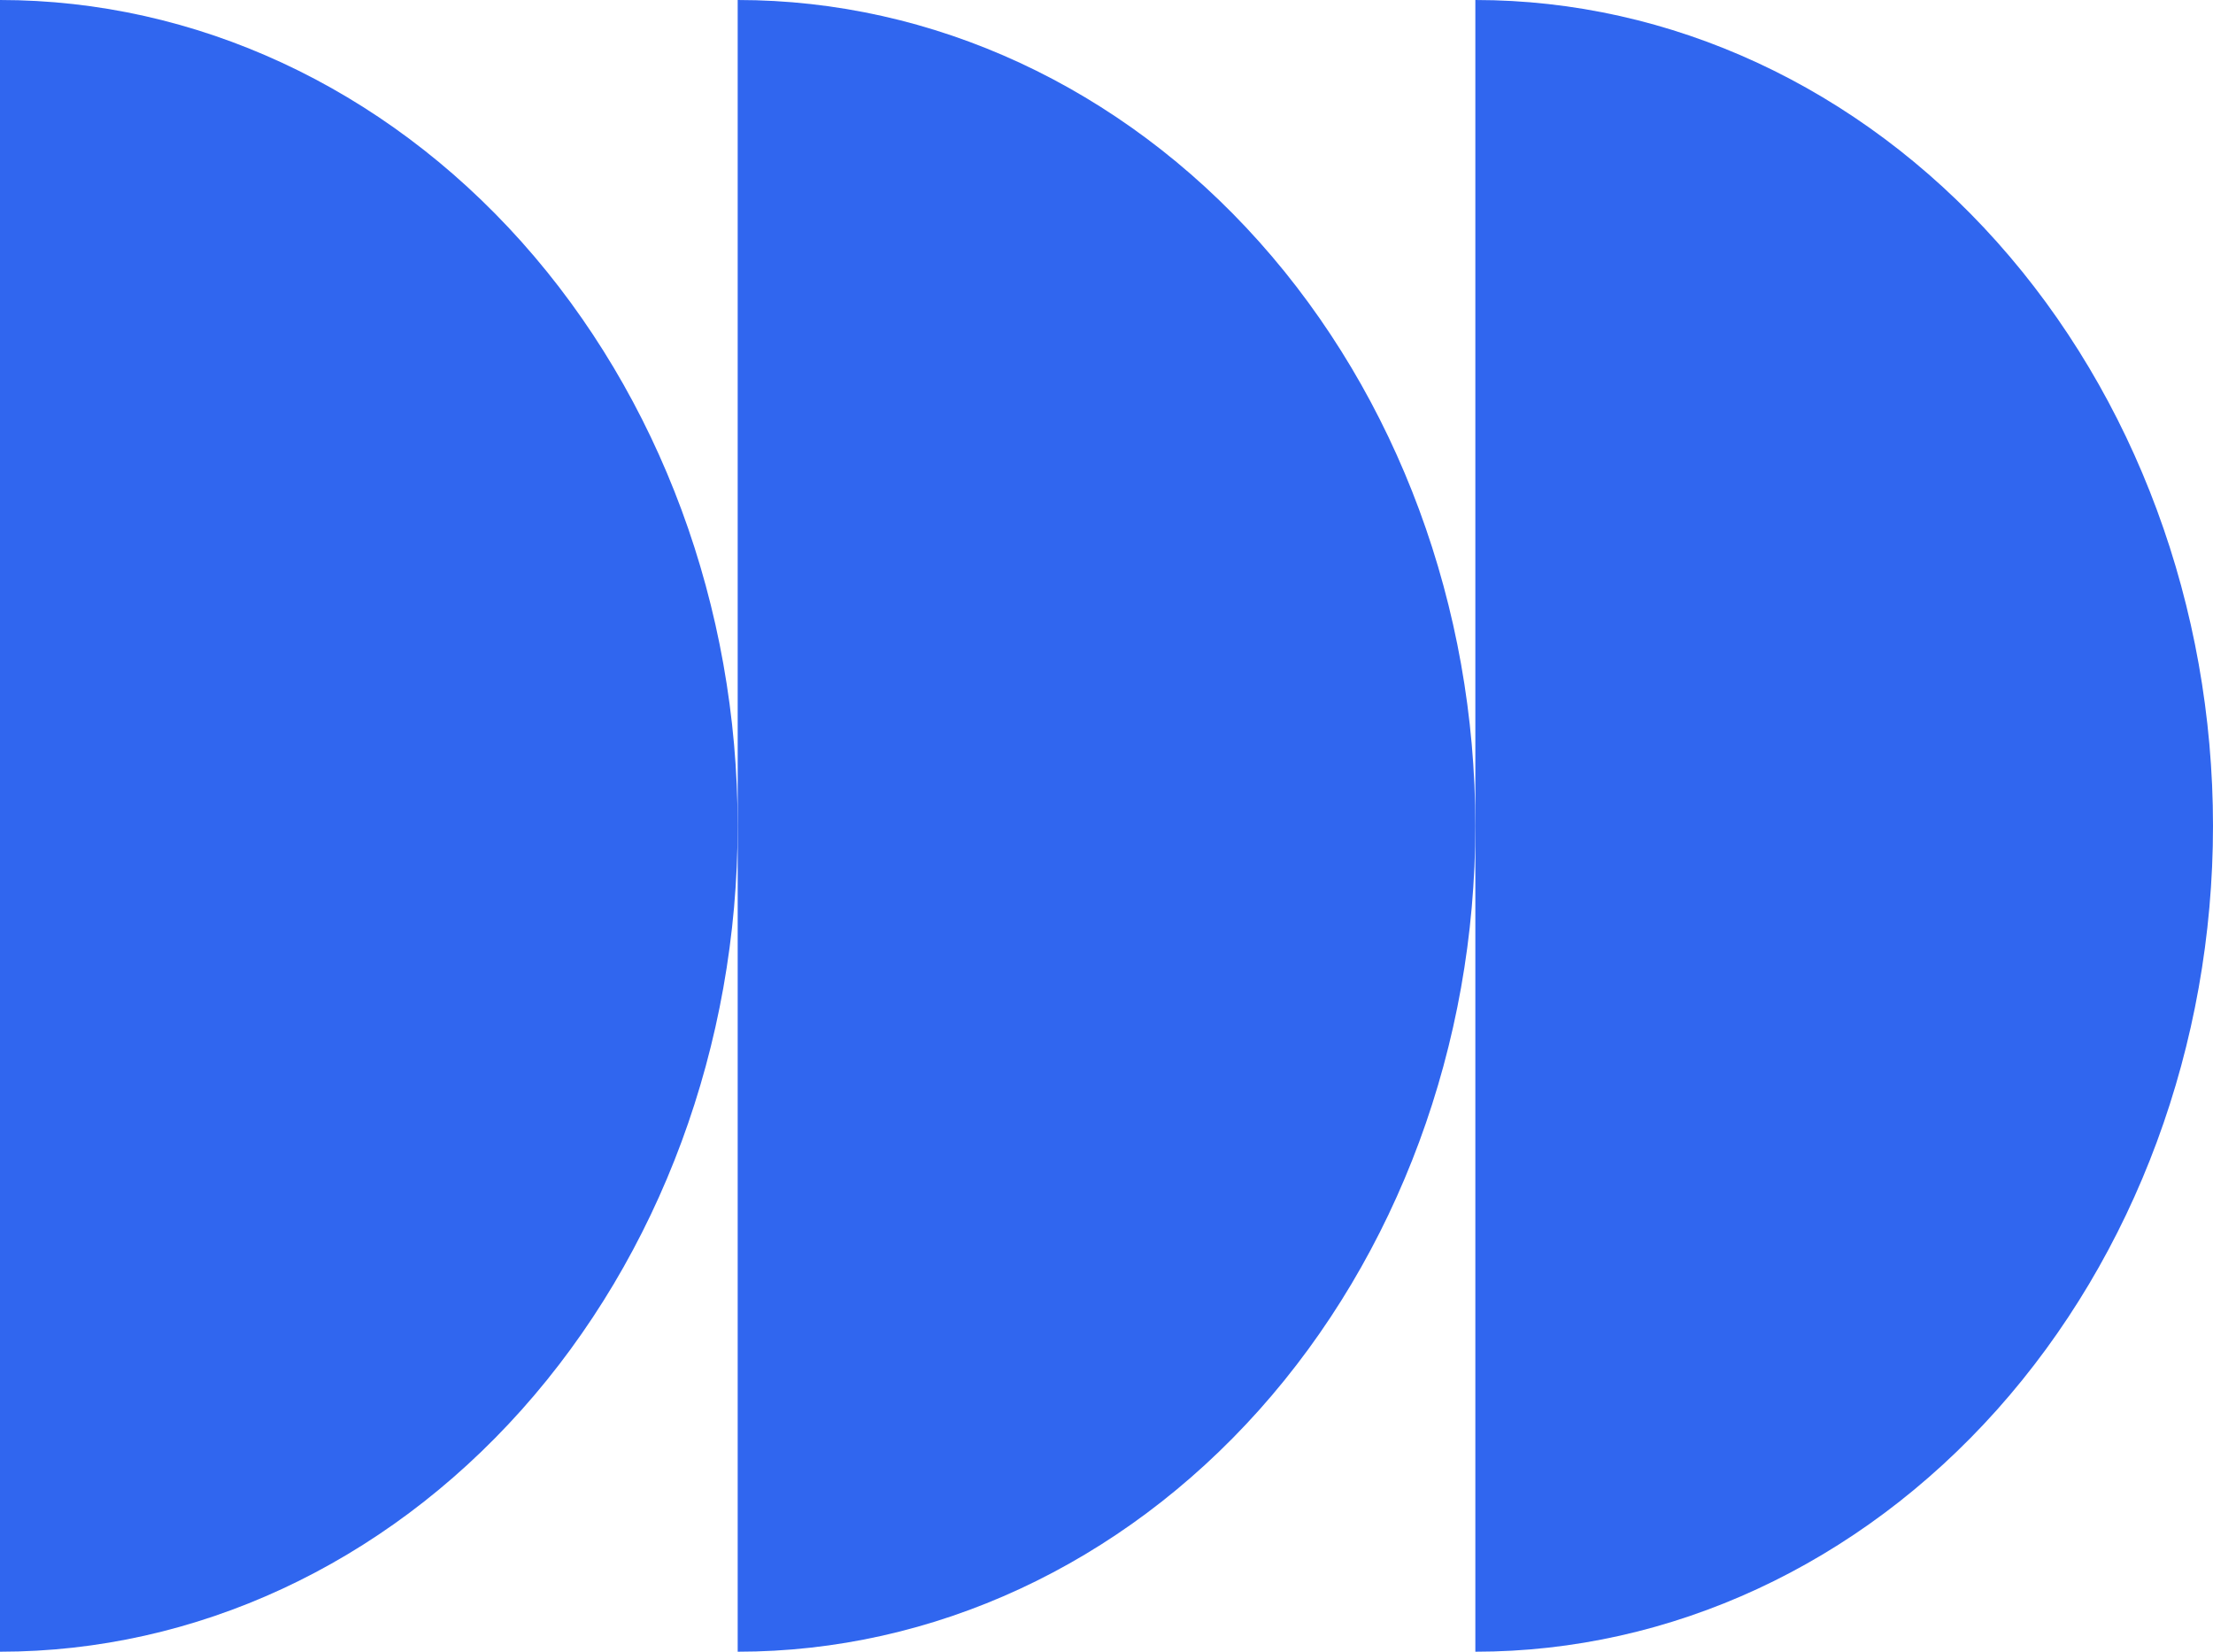
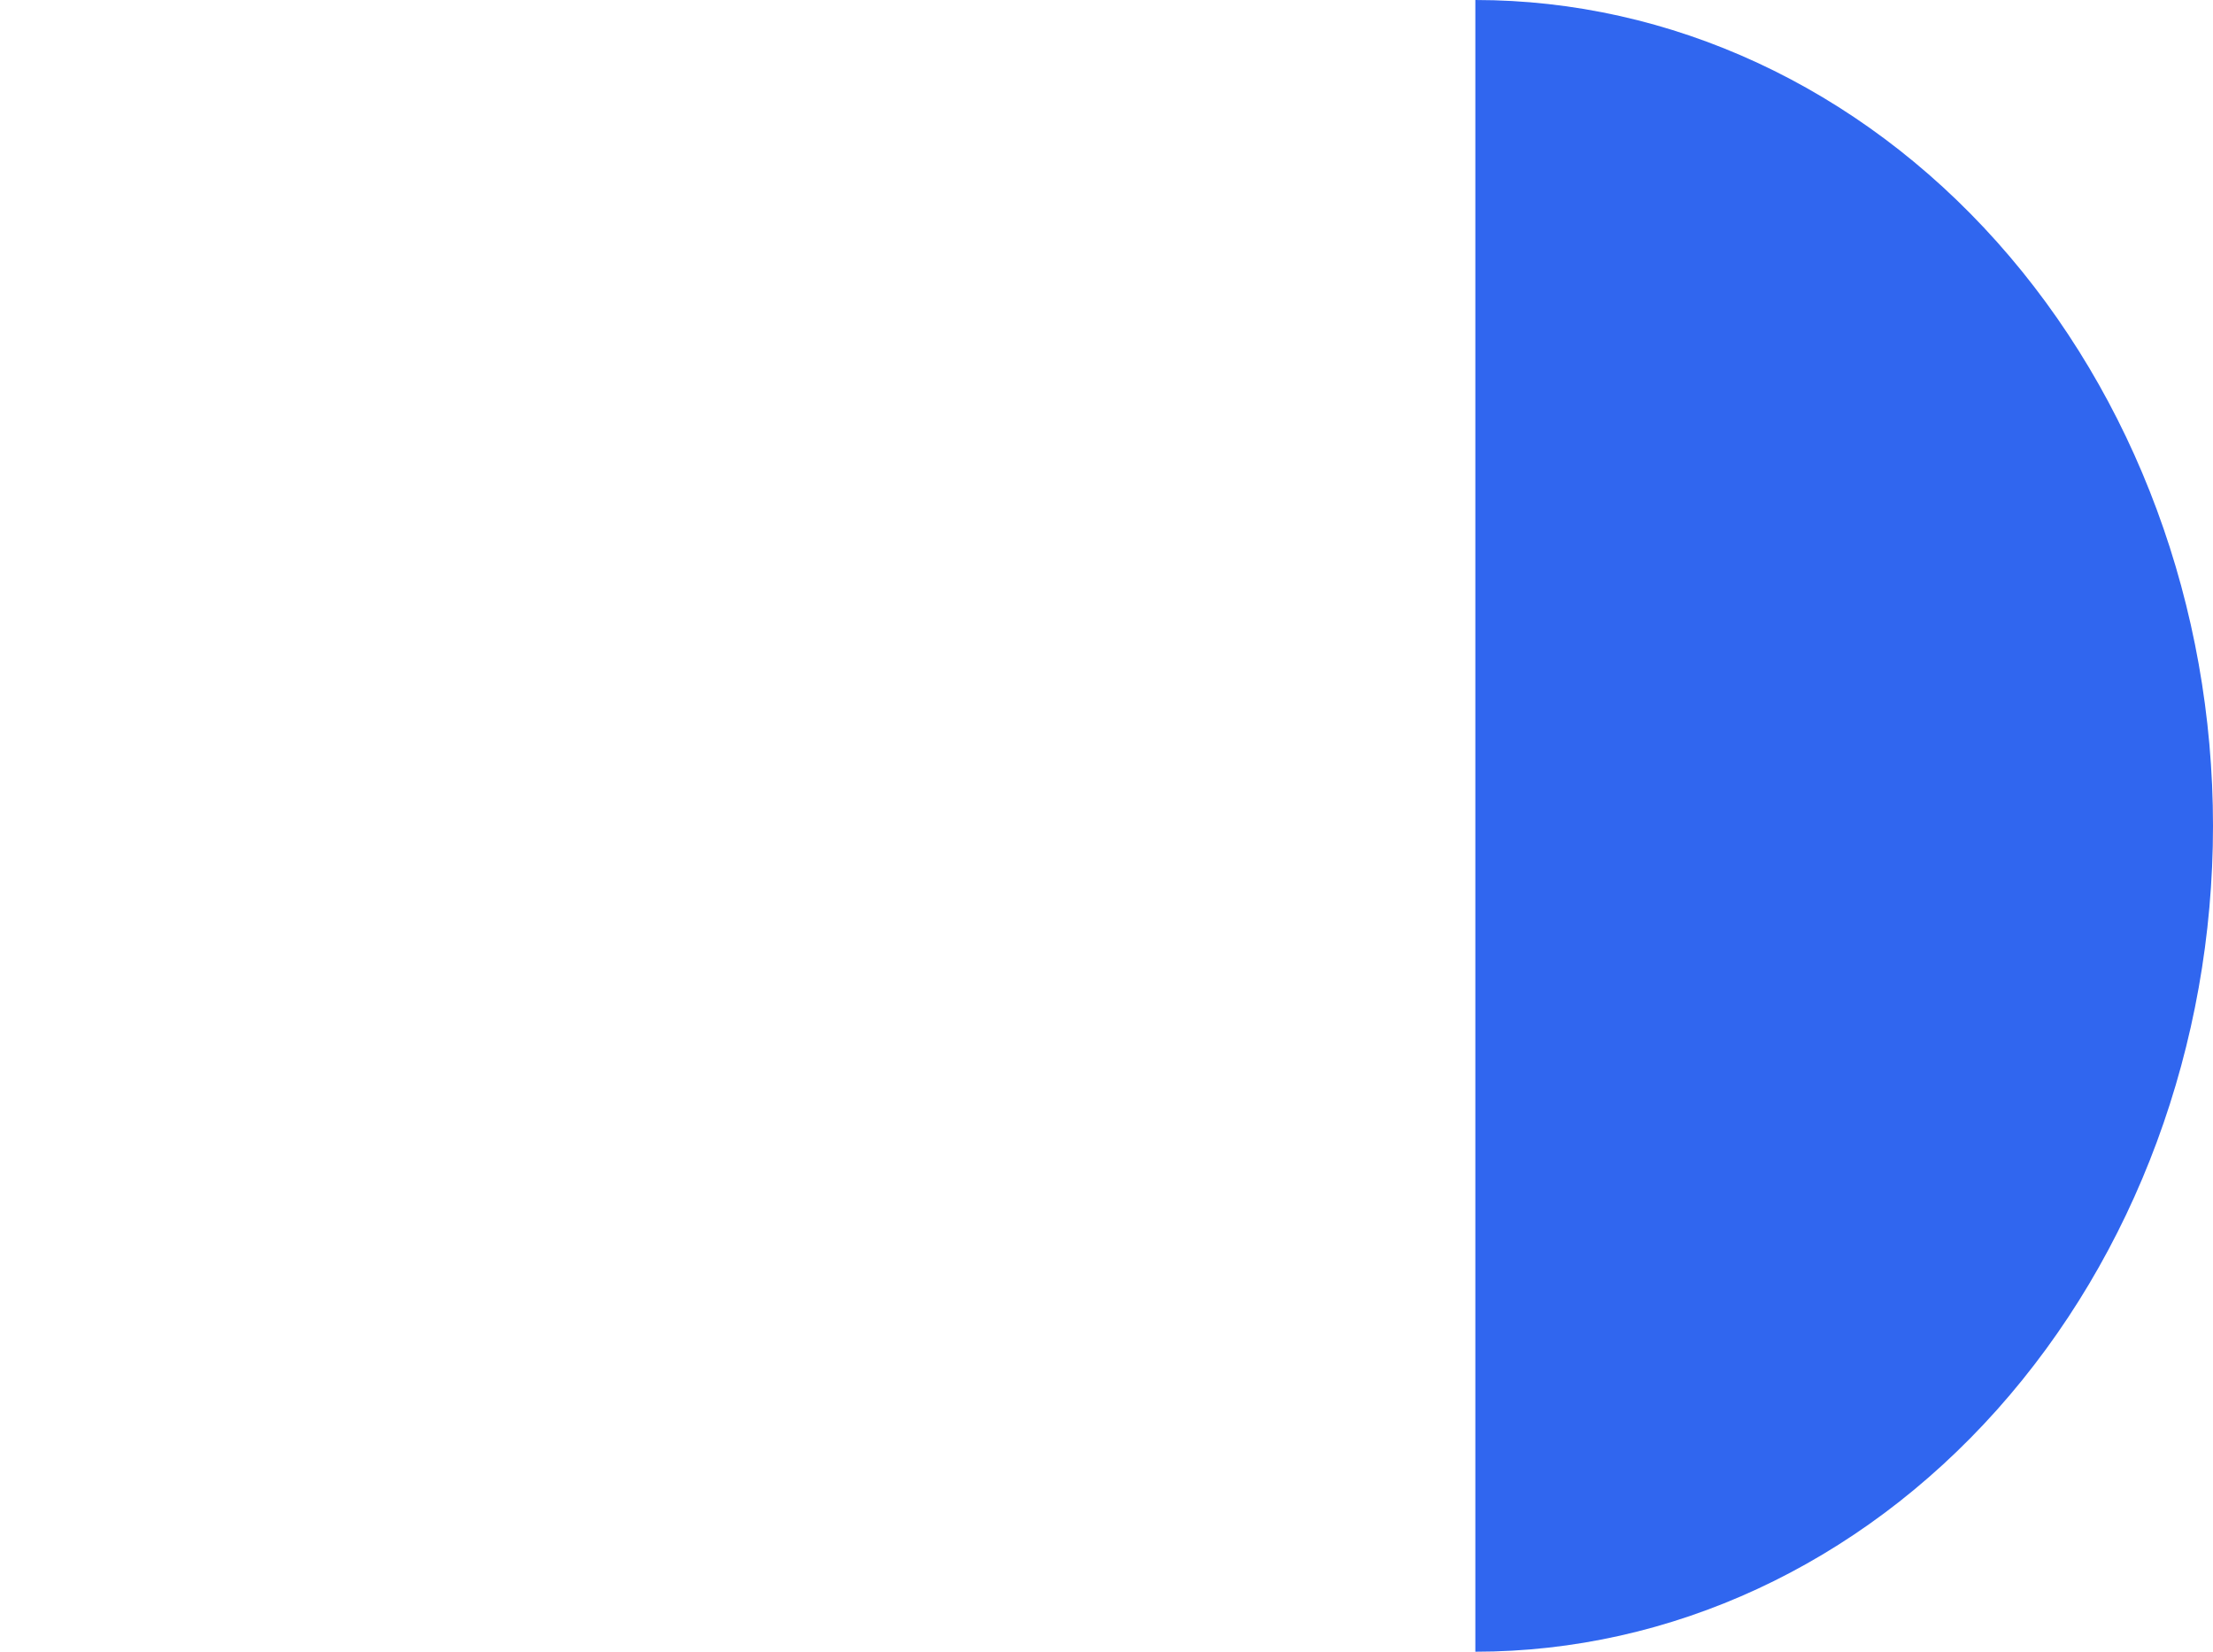
<svg xmlns="http://www.w3.org/2000/svg" width="67" height="50" viewBox="0 0 67 50" fill="none">
-   <path d="M-0 50C5.923 50 11.603 47.366 15.792 42.678C19.98 37.989 22.333 31.63 22.333 25C22.333 18.37 19.98 12.011 15.792 7.322C11.603 2.634 5.923 1.00116e-06 -0 0L-0 25L-0 50Z" fill="#3066EF" />
-   <path d="M22.334 50C28.257 50 33.937 47.366 38.126 42.678C42.314 37.989 44.667 31.63 44.667 25C44.667 18.37 42.314 12.011 38.126 7.322C33.937 2.634 28.257 1.00116e-06 22.334 0L22.334 25L22.334 50Z" fill="#3066EF" />
-   <path d="M44.667 50C50.59 50 56.27 47.366 60.459 42.678C64.647 37.989 67 31.63 67 25C67 18.37 64.647 12.011 60.459 7.322C56.27 2.634 50.59 1.00116e-06 44.667 0L44.667 25L44.667 50Z" fill="#3066EF" />
+   <path d="M44.667 50C50.59 50 56.27 47.366 60.459 42.678C64.647 37.989 67 31.63 67 25C67 18.37 64.647 12.011 60.459 7.322C56.27 2.634 50.59 1.00116e-06 44.667 0L44.667 25L44.667 50" fill="#3066EF" />
</svg>